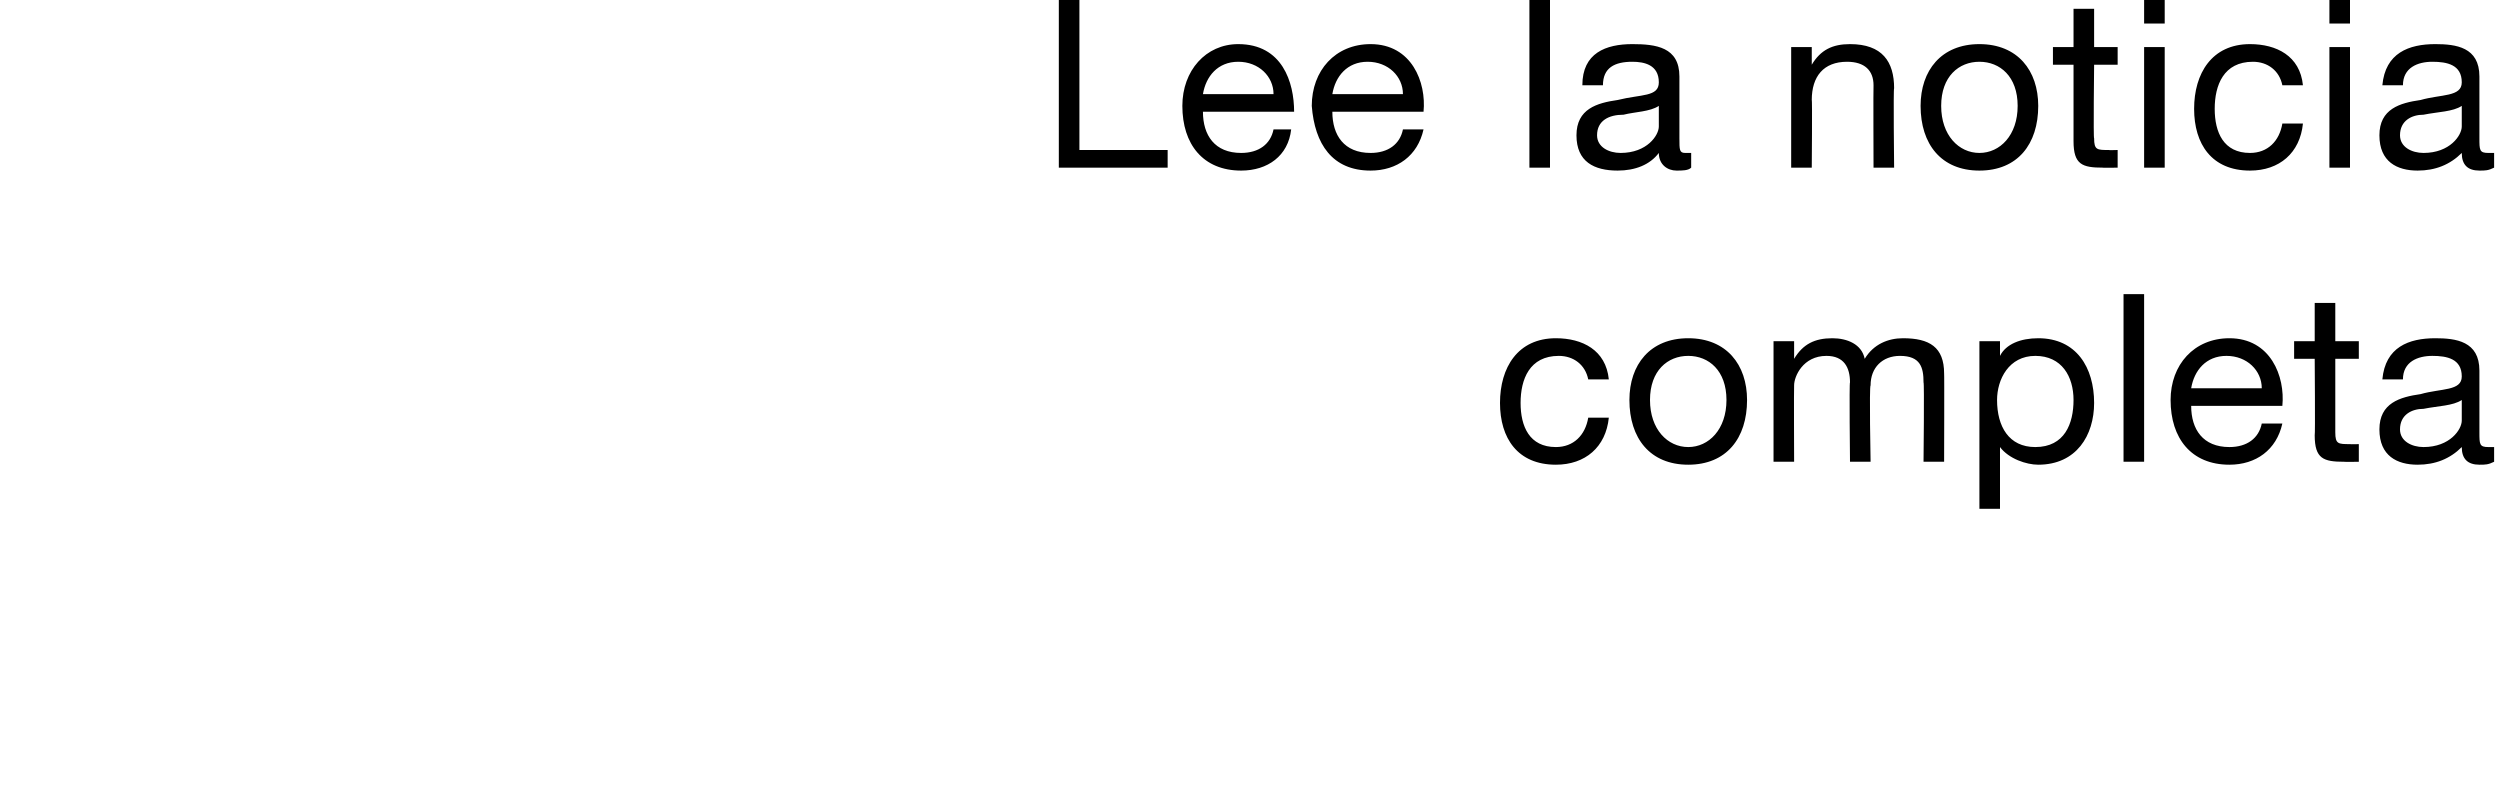
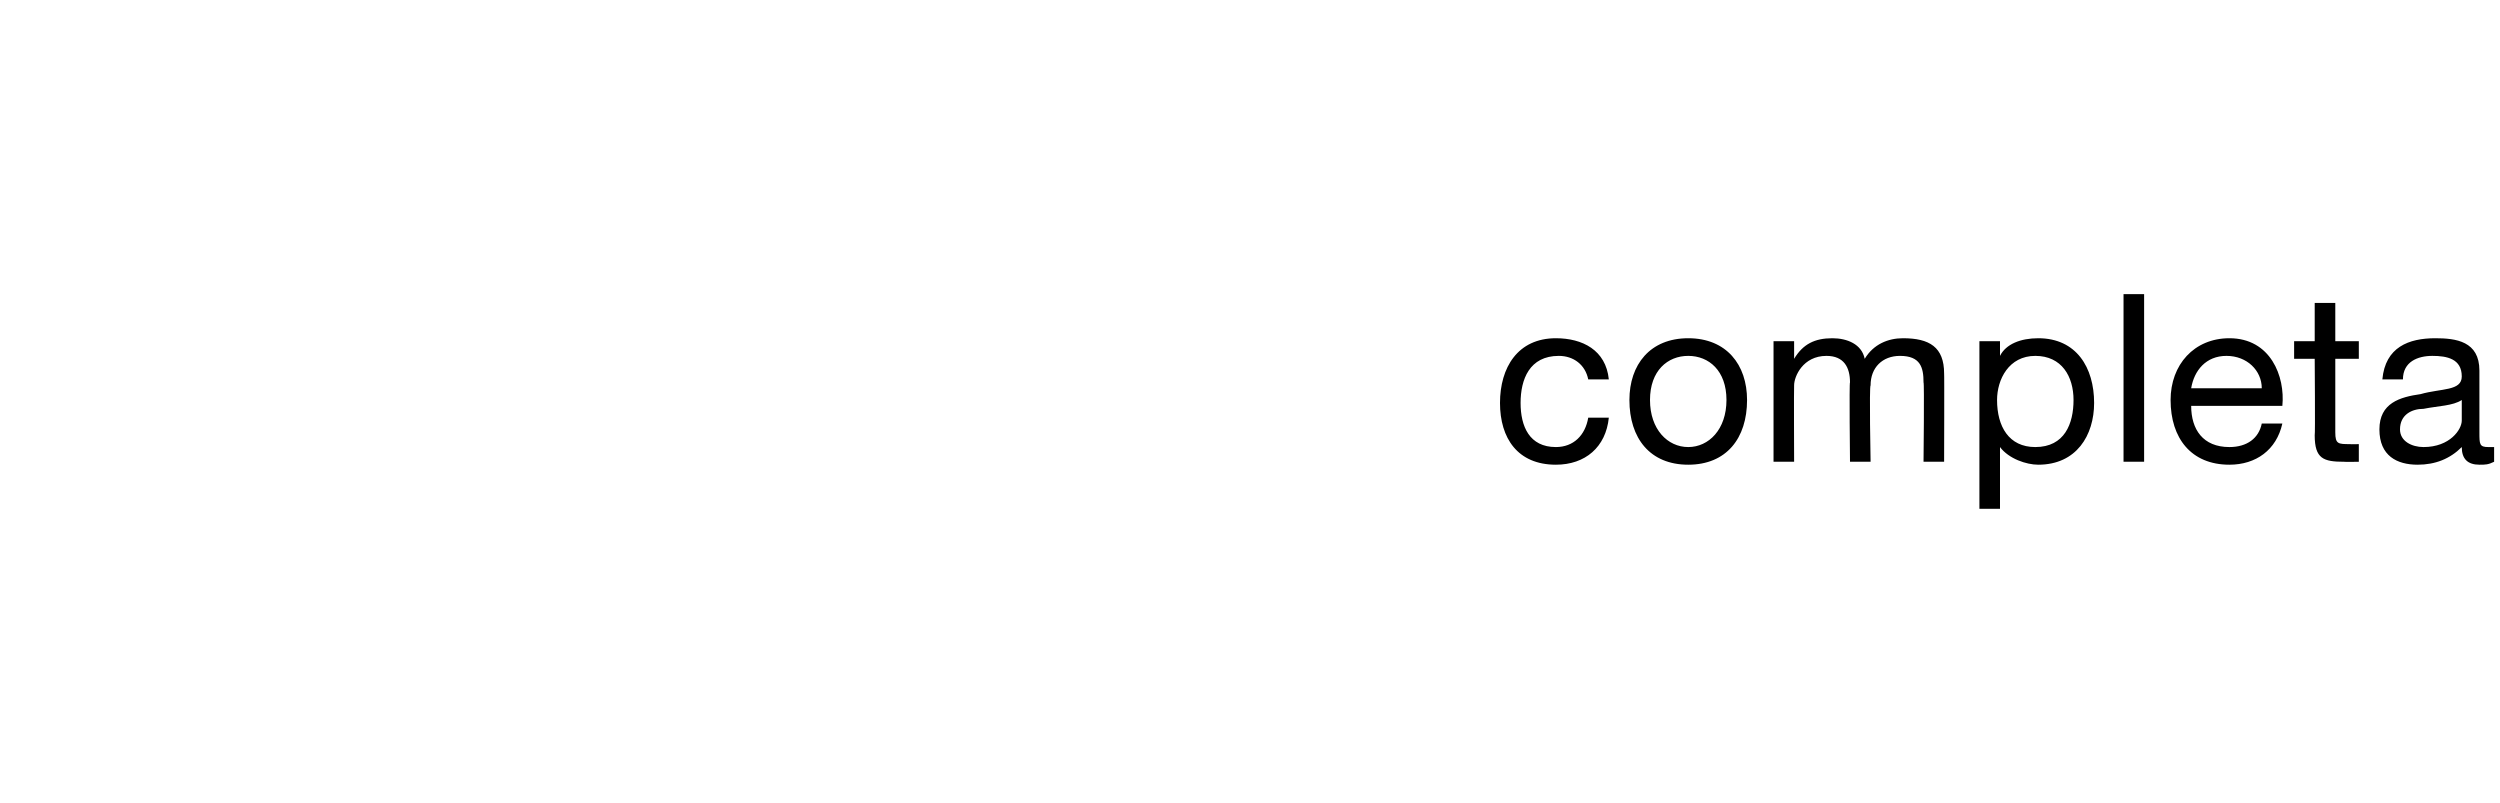
<svg xmlns="http://www.w3.org/2000/svg" version="1.1" width="85px" height="27.3px" viewBox="0 0 85 27.3">
  <desc>Lee la noticia completa</desc>
  <defs />
  <g id="Polygon102194">
    <path d="M 54 12.9 C 53.9 12.4 53.5 12.1 53 12.1 C 52 12.1 51.7 12.9 51.7 13.7 C 51.7 14.5 52 15.2 52.9 15.2 C 53.5 15.2 53.9 14.8 54 14.2 C 54 14.2 54.7 14.2 54.7 14.2 C 54.6 15.2 53.9 15.8 52.9 15.8 C 51.6 15.8 51 14.9 51 13.7 C 51 12.5 51.6 11.5 52.9 11.5 C 53.8 11.5 54.6 11.9 54.7 12.9 C 54.7 12.9 54 12.9 54 12.9 Z M 57.4 11.5 C 58.7 11.5 59.4 12.4 59.4 13.6 C 59.4 14.9 58.7 15.8 57.4 15.8 C 56.1 15.8 55.4 14.9 55.4 13.6 C 55.4 12.4 56.1 11.5 57.4 11.5 Z M 57.4 15.2 C 58.1 15.2 58.7 14.6 58.7 13.6 C 58.7 12.6 58.1 12.1 57.4 12.1 C 56.7 12.1 56.1 12.6 56.1 13.6 C 56.1 14.6 56.7 15.2 57.4 15.2 Z M 60.3 11.6 L 61 11.6 L 61 12.2 C 61 12.2 60.97 12.18 61 12.2 C 61.3 11.7 61.7 11.5 62.3 11.5 C 62.8 11.5 63.3 11.7 63.4 12.2 C 63.7 11.7 64.2 11.5 64.7 11.5 C 65.6 11.5 66.1 11.8 66.1 12.7 C 66.11 12.68 66.1 15.7 66.1 15.7 L 65.4 15.7 C 65.4 15.7 65.43 13 65.4 13 C 65.4 12.5 65.3 12.1 64.6 12.1 C 64 12.1 63.6 12.5 63.6 13.1 C 63.55 13.14 63.6 15.7 63.6 15.7 L 62.9 15.7 C 62.9 15.7 62.87 13 62.9 13 C 62.9 12.5 62.7 12.1 62.1 12.1 C 61.3 12.1 61 12.8 61 13.1 C 60.99 13.14 61 15.7 61 15.7 L 60.3 15.7 L 60.3 11.6 Z M 69.2 12.1 C 68.3 12.1 67.9 12.9 67.9 13.6 C 67.9 14.5 68.3 15.2 69.2 15.2 C 70.2 15.2 70.5 14.4 70.5 13.6 C 70.5 12.8 70.1 12.1 69.2 12.1 Z M 67.3 11.6 L 68 11.6 L 68 12.1 C 68 12.1 67.98 12.14 68 12.1 C 68.2 11.7 68.7 11.5 69.3 11.5 C 70.6 11.5 71.2 12.5 71.2 13.7 C 71.2 14.8 70.6 15.8 69.3 15.8 C 68.9 15.8 68.3 15.6 68 15.2 C 67.98 15.16 68 15.2 68 15.2 L 68 17.3 L 67.3 17.3 L 67.3 11.6 Z M 72.2 10 L 72.9 10 L 72.9 15.7 L 72.2 15.7 L 72.2 10 Z M 77.6 14.4 C 77.4 15.3 76.7 15.8 75.8 15.8 C 74.5 15.8 73.8 14.9 73.8 13.6 C 73.8 12.4 74.6 11.5 75.8 11.5 C 77.2 11.5 77.7 12.8 77.6 13.8 C 77.6 13.8 74.5 13.8 74.5 13.8 C 74.5 14.6 74.9 15.2 75.8 15.2 C 76.4 15.2 76.8 14.9 76.9 14.4 C 76.9 14.4 77.6 14.4 77.6 14.4 Z M 76.9 13.2 C 76.9 12.6 76.4 12.1 75.7 12.1 C 75 12.1 74.6 12.6 74.5 13.2 C 74.5 13.2 76.9 13.2 76.9 13.2 Z M 79.4 11.6 L 80.2 11.6 L 80.2 12.2 L 79.4 12.2 C 79.4 12.2 79.4 14.74 79.4 14.7 C 79.4 15.1 79.5 15.1 79.9 15.1 C 79.91 15.11 80.2 15.1 80.2 15.1 L 80.2 15.7 C 80.2 15.7 79.7 15.71 79.7 15.7 C 79 15.7 78.7 15.6 78.7 14.8 C 78.72 14.81 78.7 12.2 78.7 12.2 L 78 12.2 L 78 11.6 L 78.7 11.6 L 78.7 10.3 L 79.4 10.3 L 79.4 11.6 Z M 83.7 13.6 C 83.4 13.8 82.9 13.8 82.4 13.9 C 82 13.9 81.6 14.1 81.6 14.6 C 81.6 15 82 15.2 82.4 15.2 C 83.3 15.2 83.7 14.6 83.7 14.3 C 83.7 14.3 83.7 13.6 83.7 13.6 Z M 84.8 15.7 C 84.6 15.8 84.5 15.8 84.3 15.8 C 83.9 15.8 83.7 15.6 83.7 15.2 C 83.3 15.6 82.8 15.8 82.2 15.8 C 81.5 15.8 80.9 15.5 80.9 14.6 C 80.9 13.7 81.6 13.5 82.3 13.4 C 83 13.2 83.7 13.3 83.7 12.8 C 83.7 12.2 83.2 12.1 82.7 12.1 C 82.2 12.1 81.7 12.3 81.7 12.9 C 81.7 12.9 81 12.9 81 12.9 C 81.1 11.8 81.9 11.5 82.8 11.5 C 83.5 11.5 84.3 11.6 84.3 12.6 C 84.3 12.6 84.3 14.7 84.3 14.7 C 84.3 15.1 84.3 15.2 84.6 15.2 C 84.6 15.2 84.7 15.2 84.8 15.2 C 84.8 15.2 84.8 15.7 84.8 15.7 Z " stroke="none" fill="#000" />
  </g>
  <g id="Polygon102193">
-     <path d="M 36 0 L 36.7 0 L 36.7 5.1 L 39.7 5.1 L 39.7 5.7 L 36 5.7 L 36 0 Z M 43.9 4.4 C 43.8 5.3 43.1 5.8 42.2 5.8 C 40.9 5.8 40.2 4.9 40.2 3.6 C 40.2 2.4 41 1.5 42.1 1.5 C 43.6 1.5 44 2.8 44 3.8 C 44 3.8 40.9 3.8 40.9 3.8 C 40.9 4.6 41.3 5.2 42.2 5.2 C 42.8 5.2 43.2 4.9 43.3 4.4 C 43.3 4.4 43.9 4.4 43.9 4.4 Z M 43.3 3.2 C 43.3 2.6 42.8 2.1 42.1 2.1 C 41.4 2.1 41 2.6 40.9 3.2 C 40.9 3.2 43.3 3.2 43.3 3.2 Z M 48.4 4.4 C 48.2 5.3 47.5 5.8 46.6 5.8 C 45.3 5.8 44.7 4.9 44.6 3.6 C 44.6 2.4 45.4 1.5 46.6 1.5 C 48 1.5 48.5 2.8 48.4 3.8 C 48.4 3.8 45.3 3.8 45.3 3.8 C 45.3 4.6 45.7 5.2 46.6 5.2 C 47.2 5.2 47.6 4.9 47.7 4.4 C 47.7 4.4 48.4 4.4 48.4 4.4 Z M 47.7 3.2 C 47.7 2.6 47.2 2.1 46.5 2.1 C 45.8 2.1 45.4 2.6 45.3 3.2 C 45.3 3.2 47.7 3.2 47.7 3.2 Z M 52 0 L 52.7 0 L 52.7 5.7 L 52 5.7 L 52 0 Z M 56.4 3.6 C 56.1 3.8 55.6 3.8 55.2 3.9 C 54.7 3.9 54.3 4.1 54.3 4.6 C 54.3 5 54.7 5.2 55.1 5.2 C 56 5.2 56.4 4.6 56.4 4.3 C 56.4 4.3 56.4 3.6 56.4 3.6 Z M 57.5 5.7 C 57.4 5.8 57.2 5.8 57 5.8 C 56.7 5.8 56.4 5.6 56.4 5.2 C 56.1 5.6 55.6 5.8 55 5.8 C 54.2 5.8 53.6 5.5 53.6 4.6 C 53.6 3.7 54.3 3.5 55 3.4 C 55.8 3.2 56.4 3.3 56.4 2.8 C 56.4 2.2 55.9 2.1 55.5 2.1 C 54.9 2.1 54.5 2.3 54.5 2.9 C 54.5 2.9 53.8 2.9 53.8 2.9 C 53.8 1.8 54.6 1.5 55.5 1.5 C 56.3 1.5 57.1 1.6 57.1 2.6 C 57.1 2.6 57.1 4.7 57.1 4.7 C 57.1 5.1 57.1 5.2 57.3 5.2 C 57.4 5.2 57.4 5.2 57.5 5.2 C 57.5 5.2 57.5 5.7 57.5 5.7 Z M 60.9 1.6 L 61.6 1.6 L 61.6 2.2 C 61.6 2.2 61.6 2.23 61.6 2.2 C 61.9 1.7 62.3 1.5 62.9 1.5 C 64 1.5 64.4 2.1 64.4 3 C 64.37 2.99 64.4 5.7 64.4 5.7 L 63.7 5.7 C 63.7 5.7 63.69 2.91 63.7 2.9 C 63.7 2.4 63.4 2.1 62.8 2.1 C 62 2.1 61.6 2.6 61.6 3.4 C 61.62 3.38 61.6 5.7 61.6 5.7 L 60.9 5.7 L 60.9 1.6 Z M 67.3 1.5 C 68.6 1.5 69.3 2.4 69.3 3.6 C 69.3 4.9 68.6 5.8 67.3 5.8 C 66 5.8 65.3 4.9 65.3 3.6 C 65.3 2.4 66 1.5 67.3 1.5 Z M 67.3 5.2 C 68 5.2 68.6 4.6 68.6 3.6 C 68.6 2.6 68 2.1 67.3 2.1 C 66.6 2.1 66 2.6 66 3.6 C 66 4.6 66.6 5.2 67.3 5.2 Z M 71.2 1.6 L 72 1.6 L 72 2.2 L 71.2 2.2 C 71.2 2.2 71.17 4.74 71.2 4.7 C 71.2 5.1 71.3 5.1 71.7 5.1 C 71.69 5.11 72 5.1 72 5.1 L 72 5.7 C 72 5.7 71.48 5.71 71.5 5.7 C 70.8 5.7 70.5 5.6 70.5 4.8 C 70.5 4.81 70.5 2.2 70.5 2.2 L 69.8 2.2 L 69.8 1.6 L 70.5 1.6 L 70.5 0.3 L 71.2 0.3 L 71.2 1.6 Z M 72.9 1.6 L 73.6 1.6 L 73.6 5.7 L 72.9 5.7 L 72.9 1.6 Z M 73.6 0.8 L 72.9 0.8 L 72.9 0 L 73.6 0 L 73.6 0.8 Z M 77.6 2.9 C 77.5 2.4 77.1 2.1 76.6 2.1 C 75.6 2.1 75.3 2.9 75.3 3.7 C 75.3 4.5 75.6 5.2 76.5 5.2 C 77.1 5.2 77.5 4.8 77.6 4.2 C 77.6 4.2 78.3 4.2 78.3 4.2 C 78.2 5.2 77.5 5.8 76.5 5.8 C 75.2 5.8 74.6 4.9 74.6 3.7 C 74.6 2.5 75.2 1.5 76.5 1.5 C 77.4 1.5 78.2 1.9 78.3 2.9 C 78.3 2.9 77.6 2.9 77.6 2.9 Z M 79.2 1.6 L 79.9 1.6 L 79.9 5.7 L 79.2 5.7 L 79.2 1.6 Z M 79.9 0.8 L 79.2 0.8 L 79.2 0 L 79.9 0 L 79.9 0.8 Z M 83.7 3.6 C 83.4 3.8 82.9 3.8 82.4 3.9 C 82 3.9 81.6 4.1 81.6 4.6 C 81.6 5 82 5.2 82.4 5.2 C 83.3 5.2 83.7 4.6 83.7 4.3 C 83.7 4.3 83.7 3.6 83.7 3.6 Z M 84.8 5.7 C 84.6 5.8 84.5 5.8 84.3 5.8 C 83.9 5.8 83.7 5.6 83.7 5.2 C 83.3 5.6 82.8 5.8 82.2 5.8 C 81.5 5.8 80.9 5.5 80.9 4.6 C 80.9 3.7 81.6 3.5 82.3 3.4 C 83 3.2 83.7 3.3 83.7 2.8 C 83.7 2.2 83.2 2.1 82.7 2.1 C 82.2 2.1 81.7 2.3 81.7 2.9 C 81.7 2.9 81 2.9 81 2.9 C 81.1 1.8 81.9 1.5 82.8 1.5 C 83.5 1.5 84.3 1.6 84.3 2.6 C 84.3 2.6 84.3 4.7 84.3 4.7 C 84.3 5.1 84.3 5.2 84.6 5.2 C 84.6 5.2 84.7 5.2 84.8 5.2 C 84.8 5.2 84.8 5.7 84.8 5.7 Z " stroke="none" fill="#000" />
-   </g>
+     </g>
</svg>